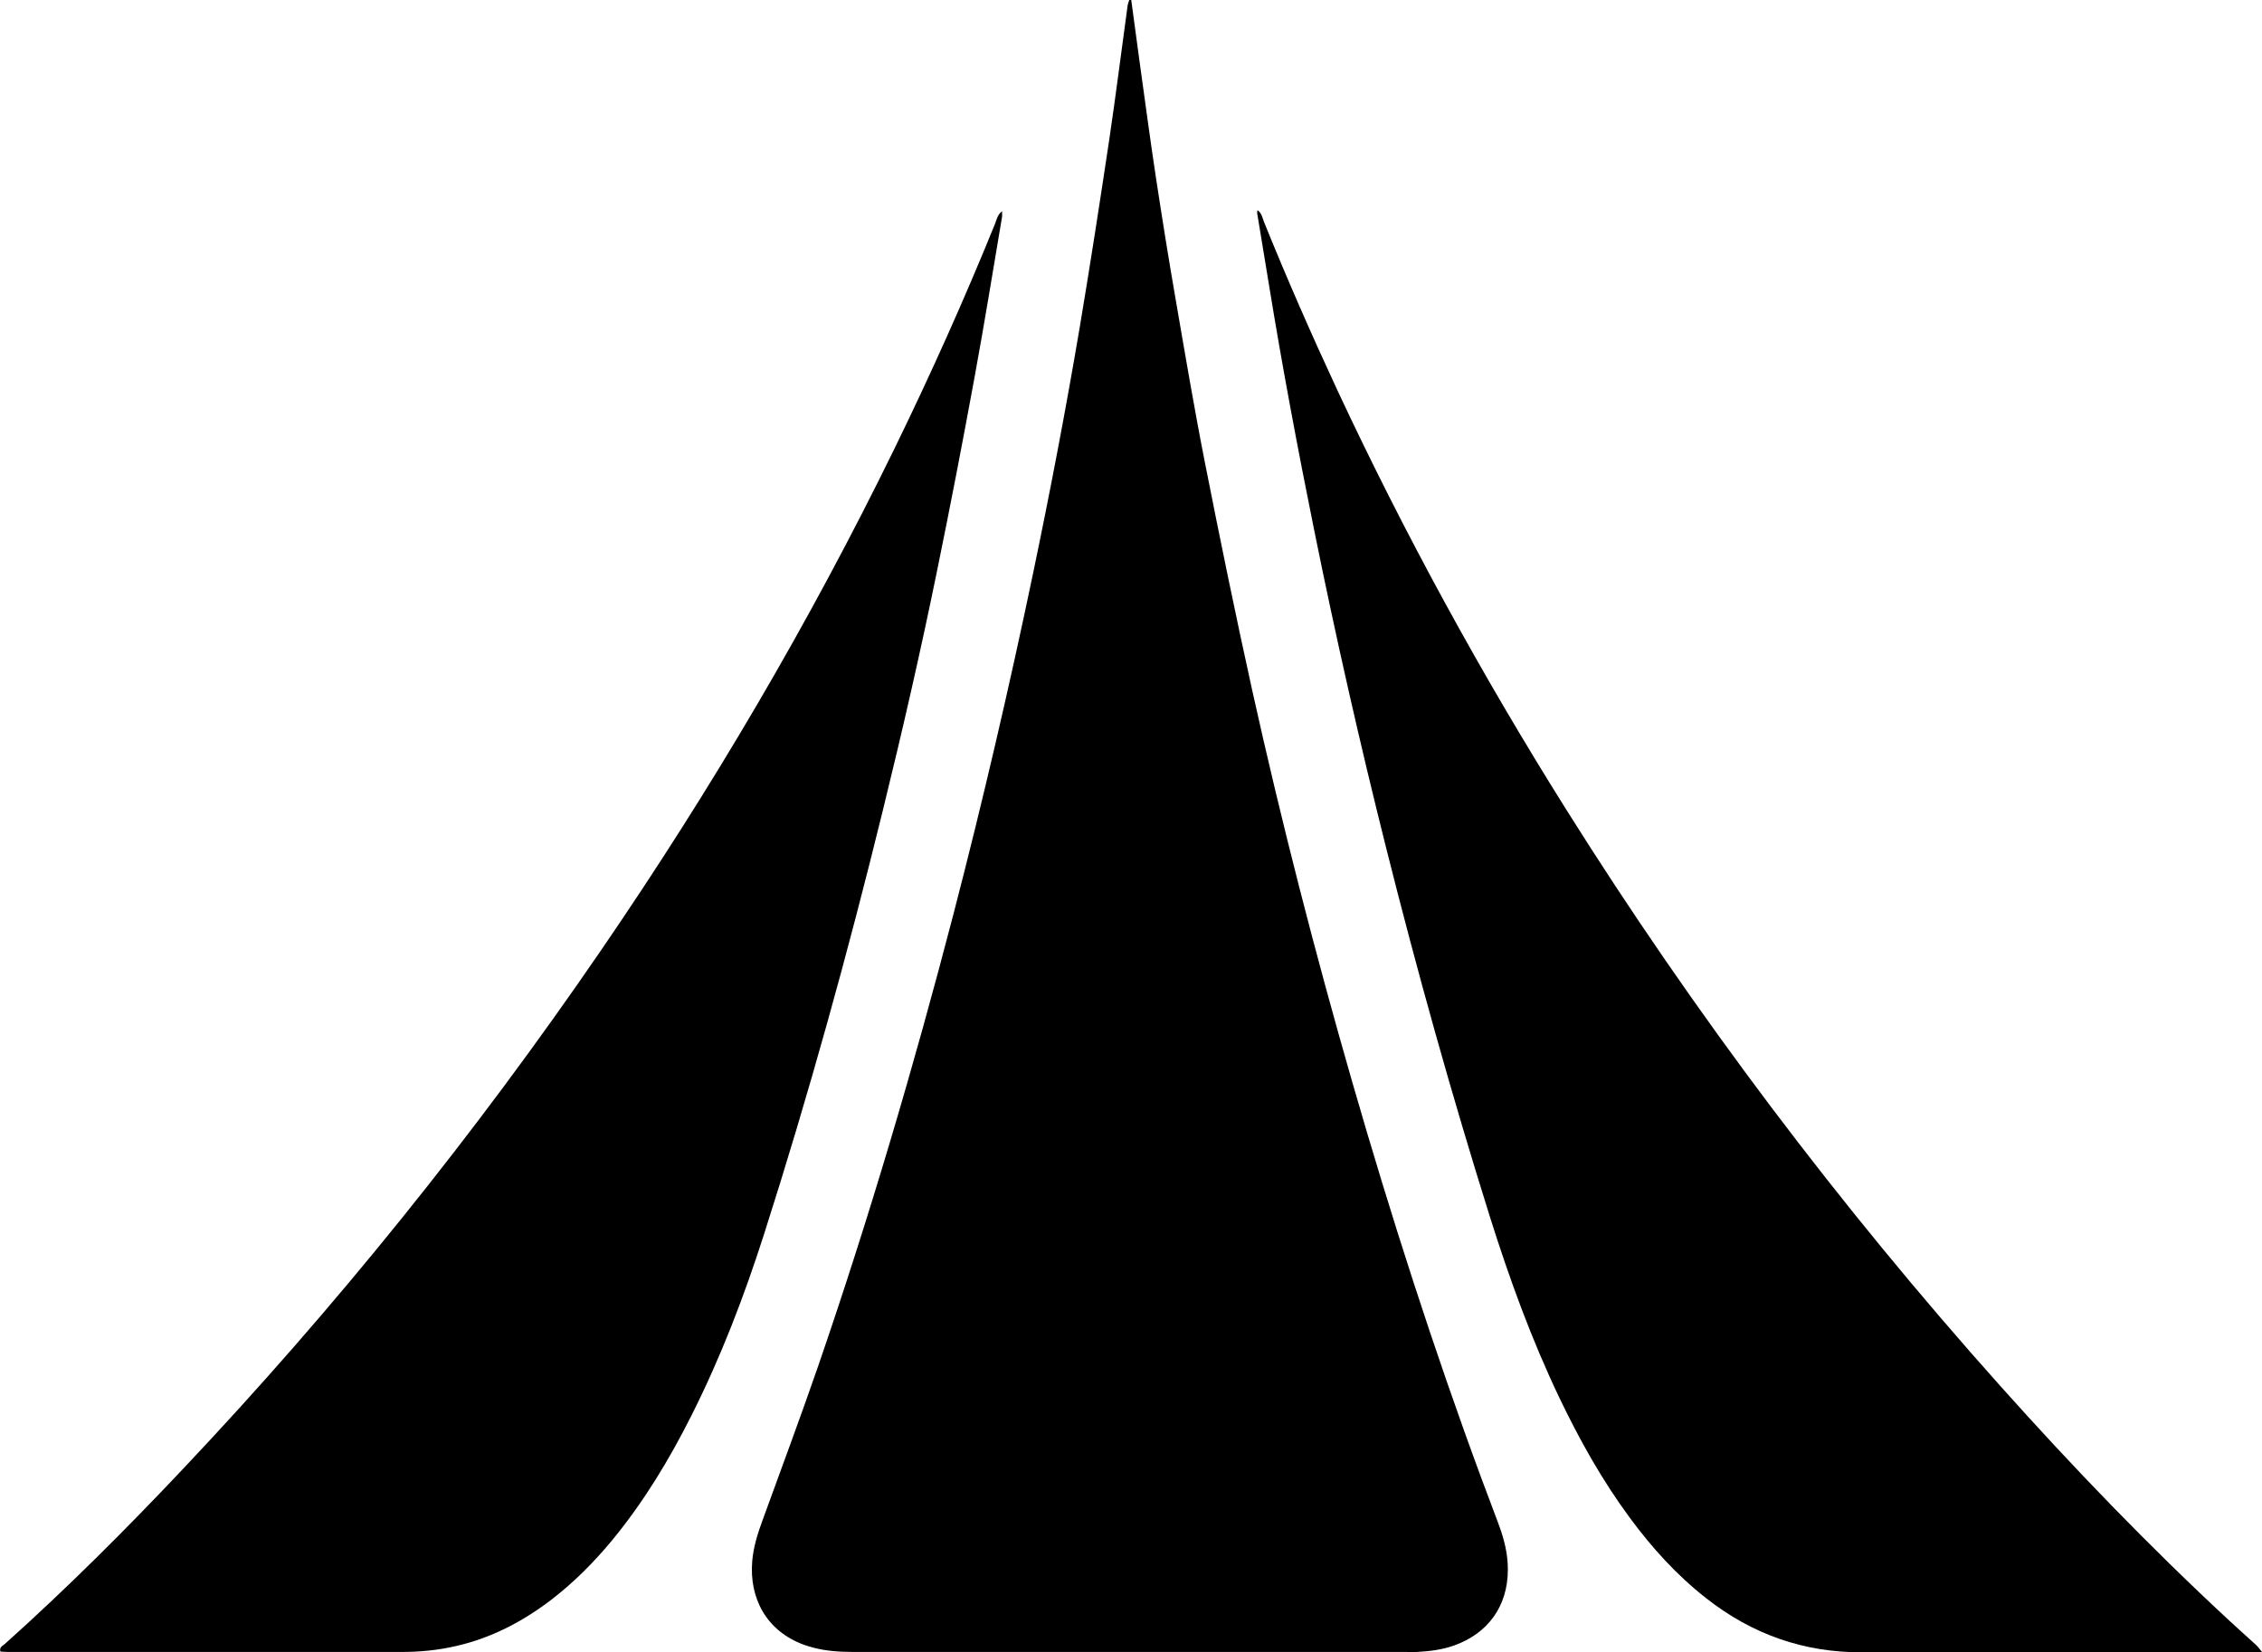
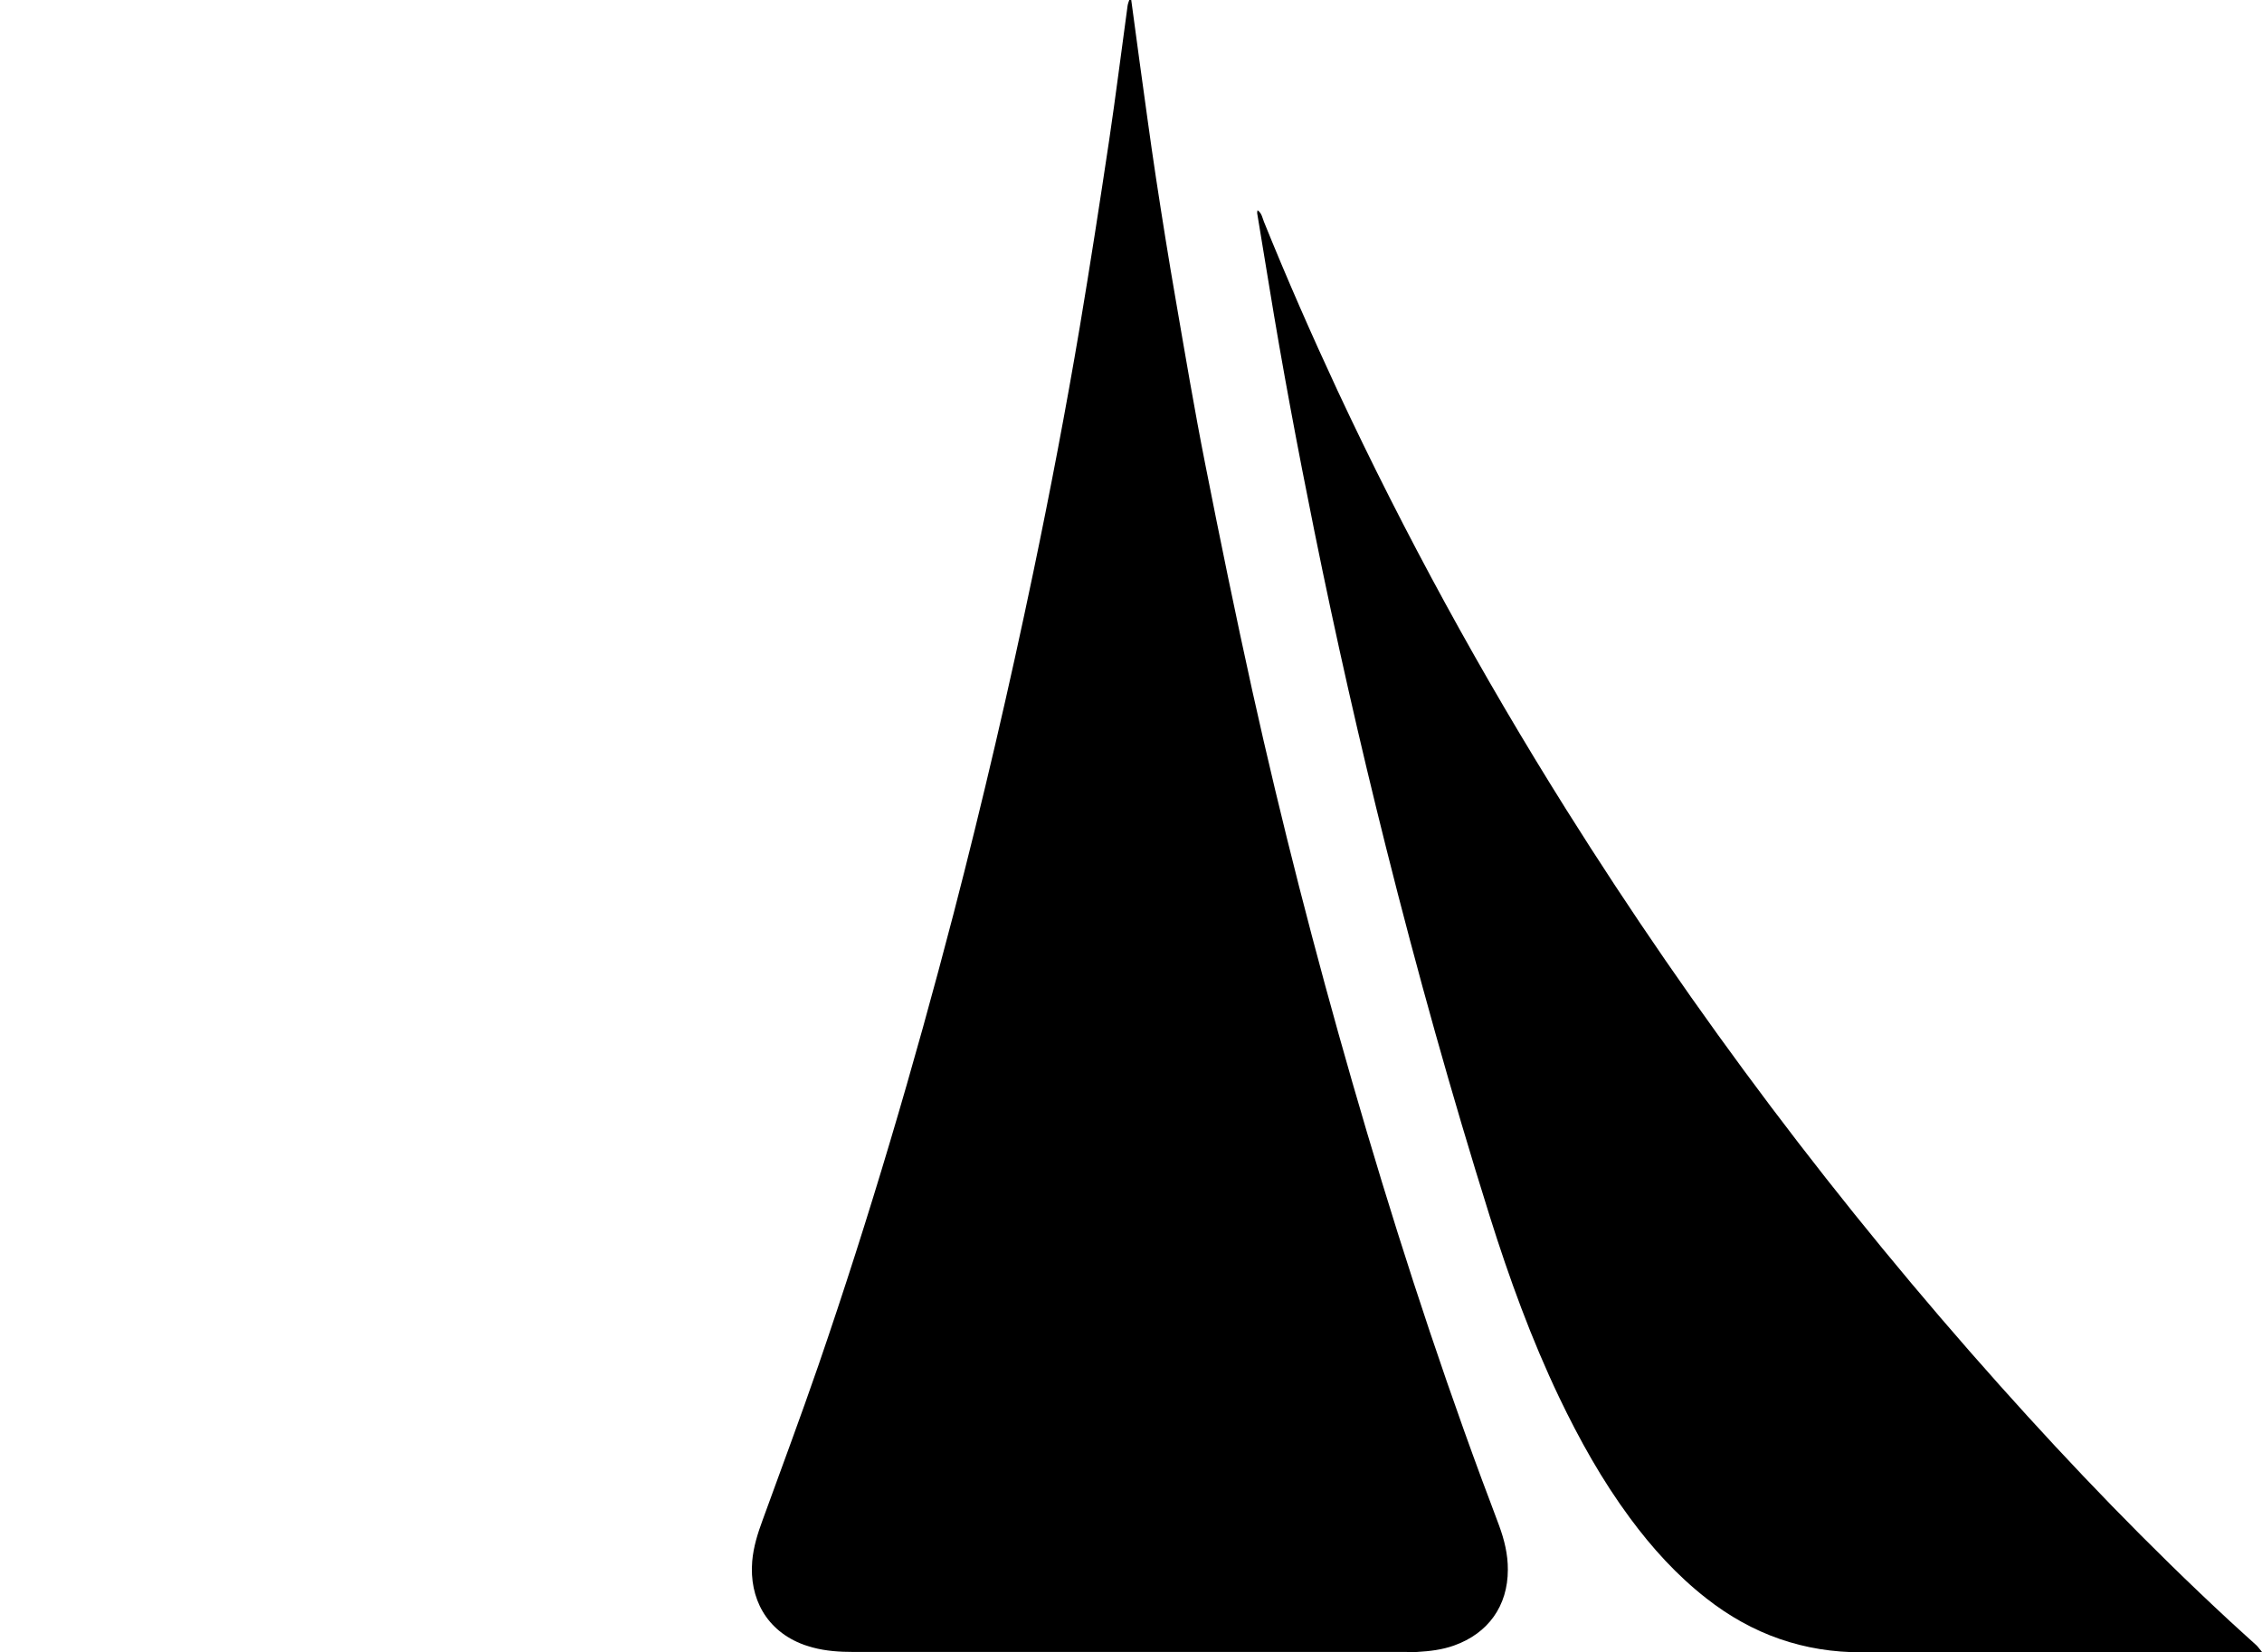
<svg xmlns="http://www.w3.org/2000/svg" viewBox="0 0 186.26 136.07" id="Layer_2">
  <g data-sanitized-data-name="Layer_1" data-name="Layer_1" id="Layer_1-2">
    <g>
      <path d="M93.15,0c.22,1.65.44,3.31.67,4.96.45,3.24.88,6.48,1.37,9.71.51,3.34,1.04,6.67,1.62,10,.78,4.52,1.54,9.04,2.43,13.54,1.23,6.24,2.51,12.47,3.88,18.68,2.4,10.82,5.16,21.56,8.23,32.22,3.18,11.03,6.69,21.96,10.67,32.73.47,1.27.96,2.53,1.42,3.79.43,1.17.73,2.38.72,3.64,0,2.98-1.62,5.24-4.43,6.24-.98.35-2,.47-3.03.53-.32.02-.64,0-.96,0-15.15,0-30.3,0-45.45,0-1.14,0-2.27-.07-3.38-.37-.24-.07-.48-.14-.71-.22-3.11-1.14-4.51-3.85-4.26-6.88.1-1.18.45-2.29.86-3.4,1.54-4.24,3.12-8.47,4.59-12.73,4.21-12.24,7.86-24.64,11.12-37.16,2.42-9.32,4.6-18.7,6.57-28.13,1.4-6.71,2.69-13.45,3.83-20.21.86-5.12,1.65-10.24,2.42-15.38.55-3.69,1.01-7.39,1.52-11.09.02-.16.09-.32.14-.48h.17Z" />
-       <path d="M82.51,17.41c0,.19.02.33,0,.46-.74,4.38-1.45,8.77-2.25,13.13-.98,5.35-2.01,10.69-3.1,16.01-1.35,6.62-2.86,13.2-4.47,19.75-2.88,11.74-6.1,23.38-9.78,34.89-1.64,5.12-3.56,10.13-5.98,14.93-1.81,3.6-3.88,7.03-6.44,10.16-1.54,1.87-3.24,3.59-5.17,5.06-2.32,1.76-4.86,3.08-7.71,3.74-1.53.36-3.08.51-4.65.5-9.96,0-19.92,0-29.87,0-.82,0-1.64,0-2.45,0-.21,0-.41-.02-.61-.03-.1-.38.2-.47.36-.62,5.09-4.56,9.92-9.38,14.61-14.35,12.63-13.36,24.12-27.64,34.51-42.81,9.04-13.19,17.13-26.93,24.15-41.3,2.96-6.07,5.73-12.23,8.27-18.49.14-.35.2-.76.59-1.05Z" />
      <path d="M186.26,136.06h-1.32c-10.53,0-21.06-.03-31.59.01-4.82.02-9.07-1.48-12.84-4.44-2.43-1.9-4.48-4.16-6.3-6.63-2.29-3.1-4.16-6.45-5.82-9.92-2.3-4.82-4.12-9.83-5.72-14.92-3.15-10.04-5.98-20.17-8.54-30.37-2.17-8.65-4.14-17.35-5.91-26.1-1.36-6.72-2.63-13.47-3.73-20.24-.32-1.96-.65-3.93-.97-5.89-.01-.07.01-.14.03-.25.35.24.4.64.53.96,1.89,4.68,3.92,9.3,6.05,13.88,5.56,11.9,11.86,23.4,18.84,34.52,10.56,16.82,22.47,32.61,35.7,47.42,6.02,6.74,12.29,13.25,18.92,19.39.73.68,1.48,1.34,2.21,2.01.12.11.21.25.46.55Z" />
    </g>
  </g>
</svg>